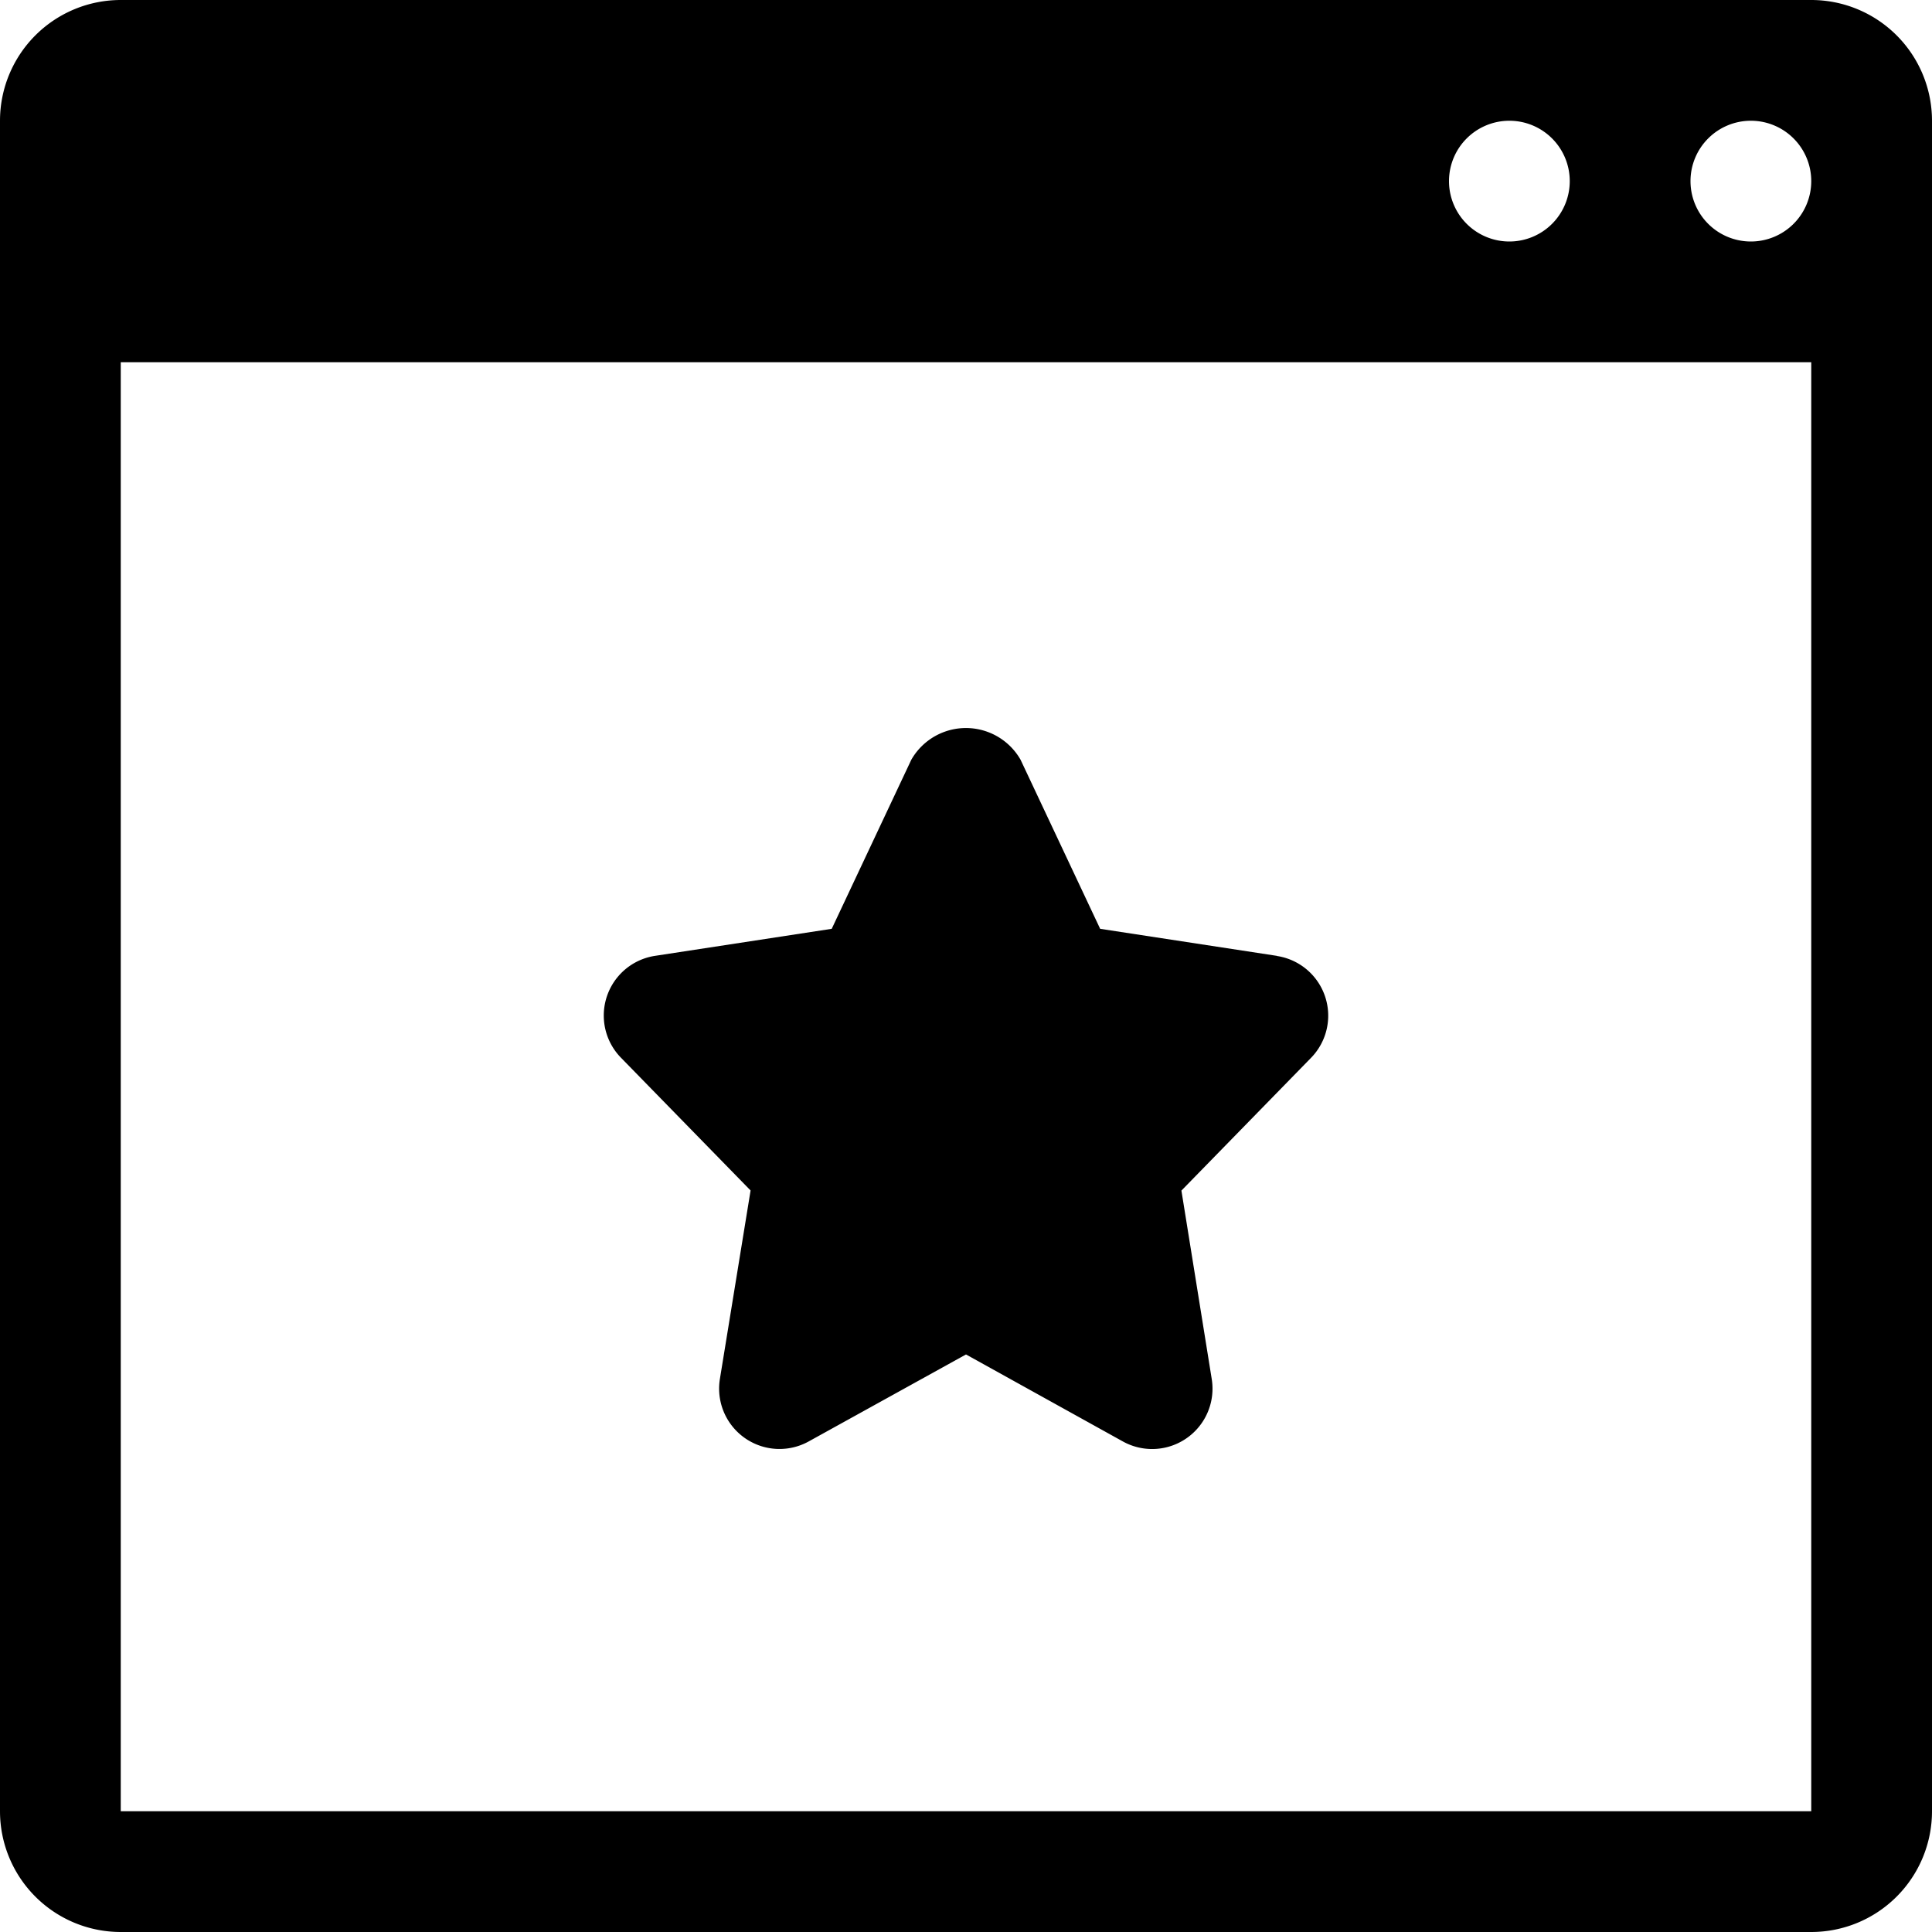
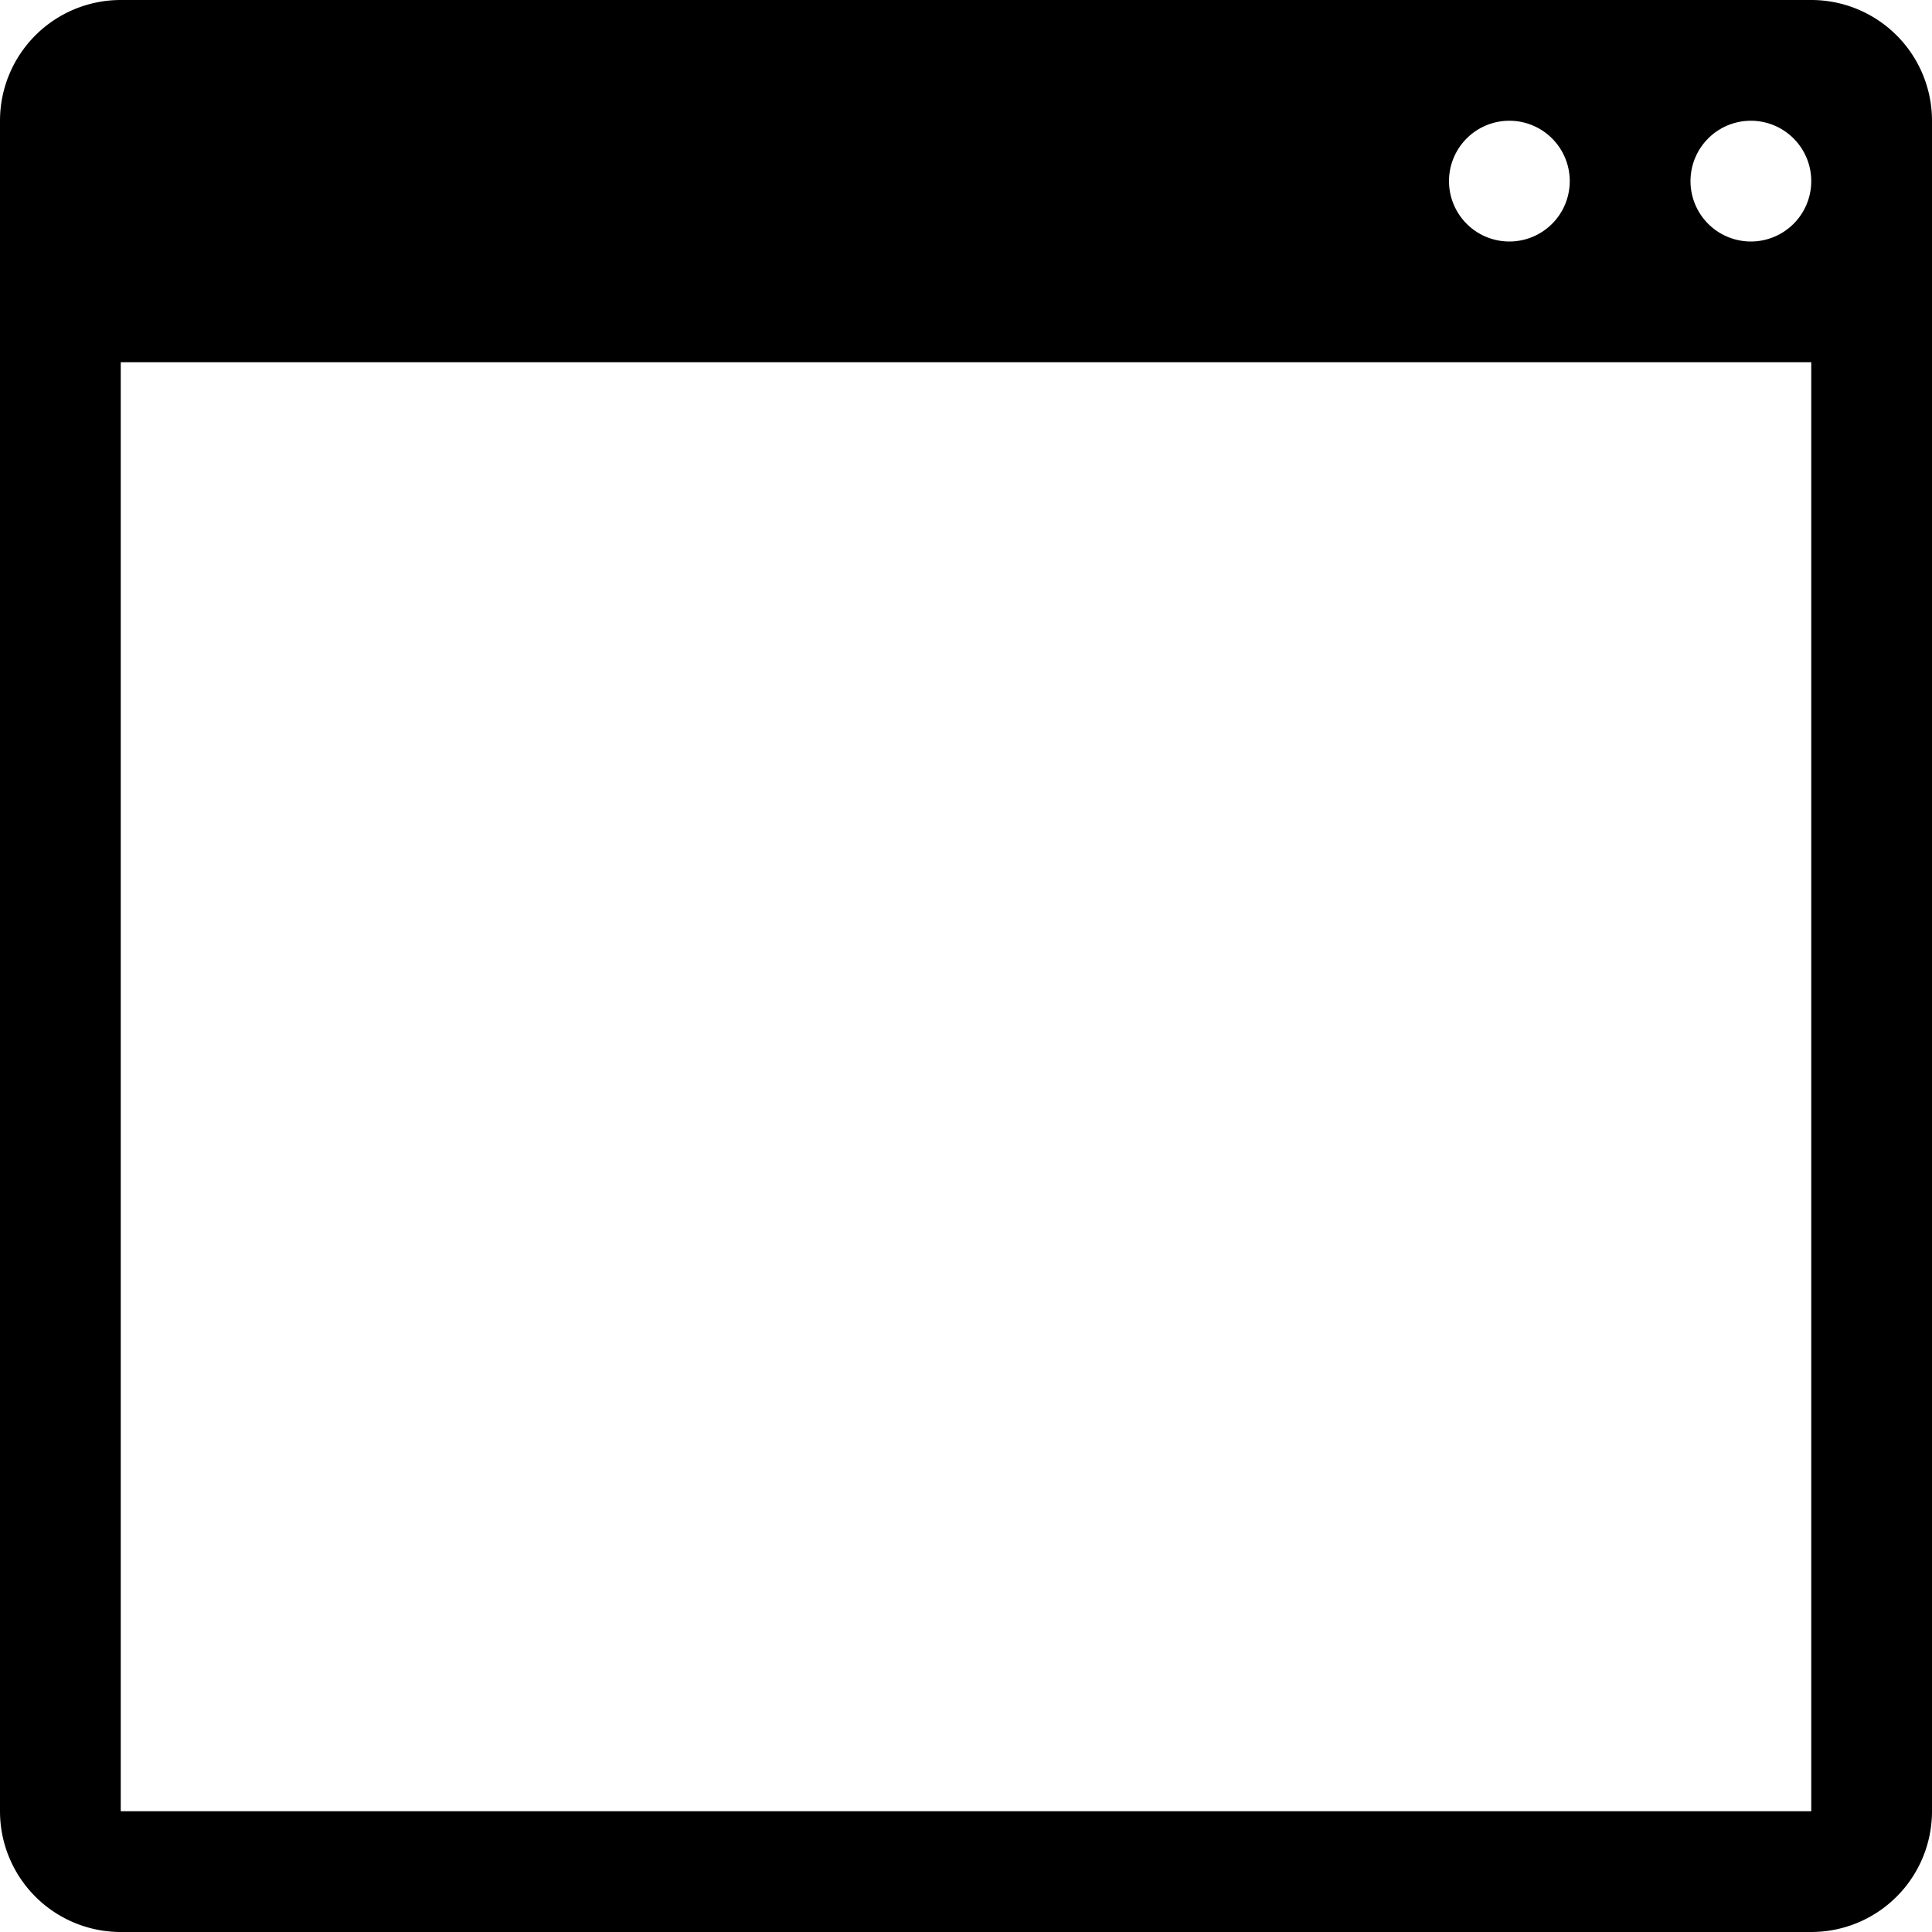
<svg xmlns="http://www.w3.org/2000/svg" viewBox="0 0 16 16">
  <title>bookmark</title>
  <g>
    <path d="M15,0H1A1,1,0,0,0,0,1V15a1,1,0,0,0,1,1H15a1,1,0,0,0,1-1V1A1,1,0,0,0,15,0Zm-.5,1a.5.5,0,1,1-.5.5A.5.5,0,0,1,14.5,1Zm-2,0a.5.5,0,1,1-.5.5A.5.5,0,0,1,12.5,1ZM15,15.5V15H1V3H15V15h0Z" />
-     <path d="M10.575,7.916,9.111,7.692l-.659-1.4a.521.521,0,0,0-.905,0l-.659,1.4-1.464.224a.5.5,0,0,0-.282.843l1.074,1.1-.254,1.56a.5.5,0,0,0,.736.518L8,11.217l1.3.721a.5.5,0,0,0,.735-.518L9.784,9.86l1.074-1.1a.5.5,0,0,0-.283-.843Z" />
  </g>
</svg>